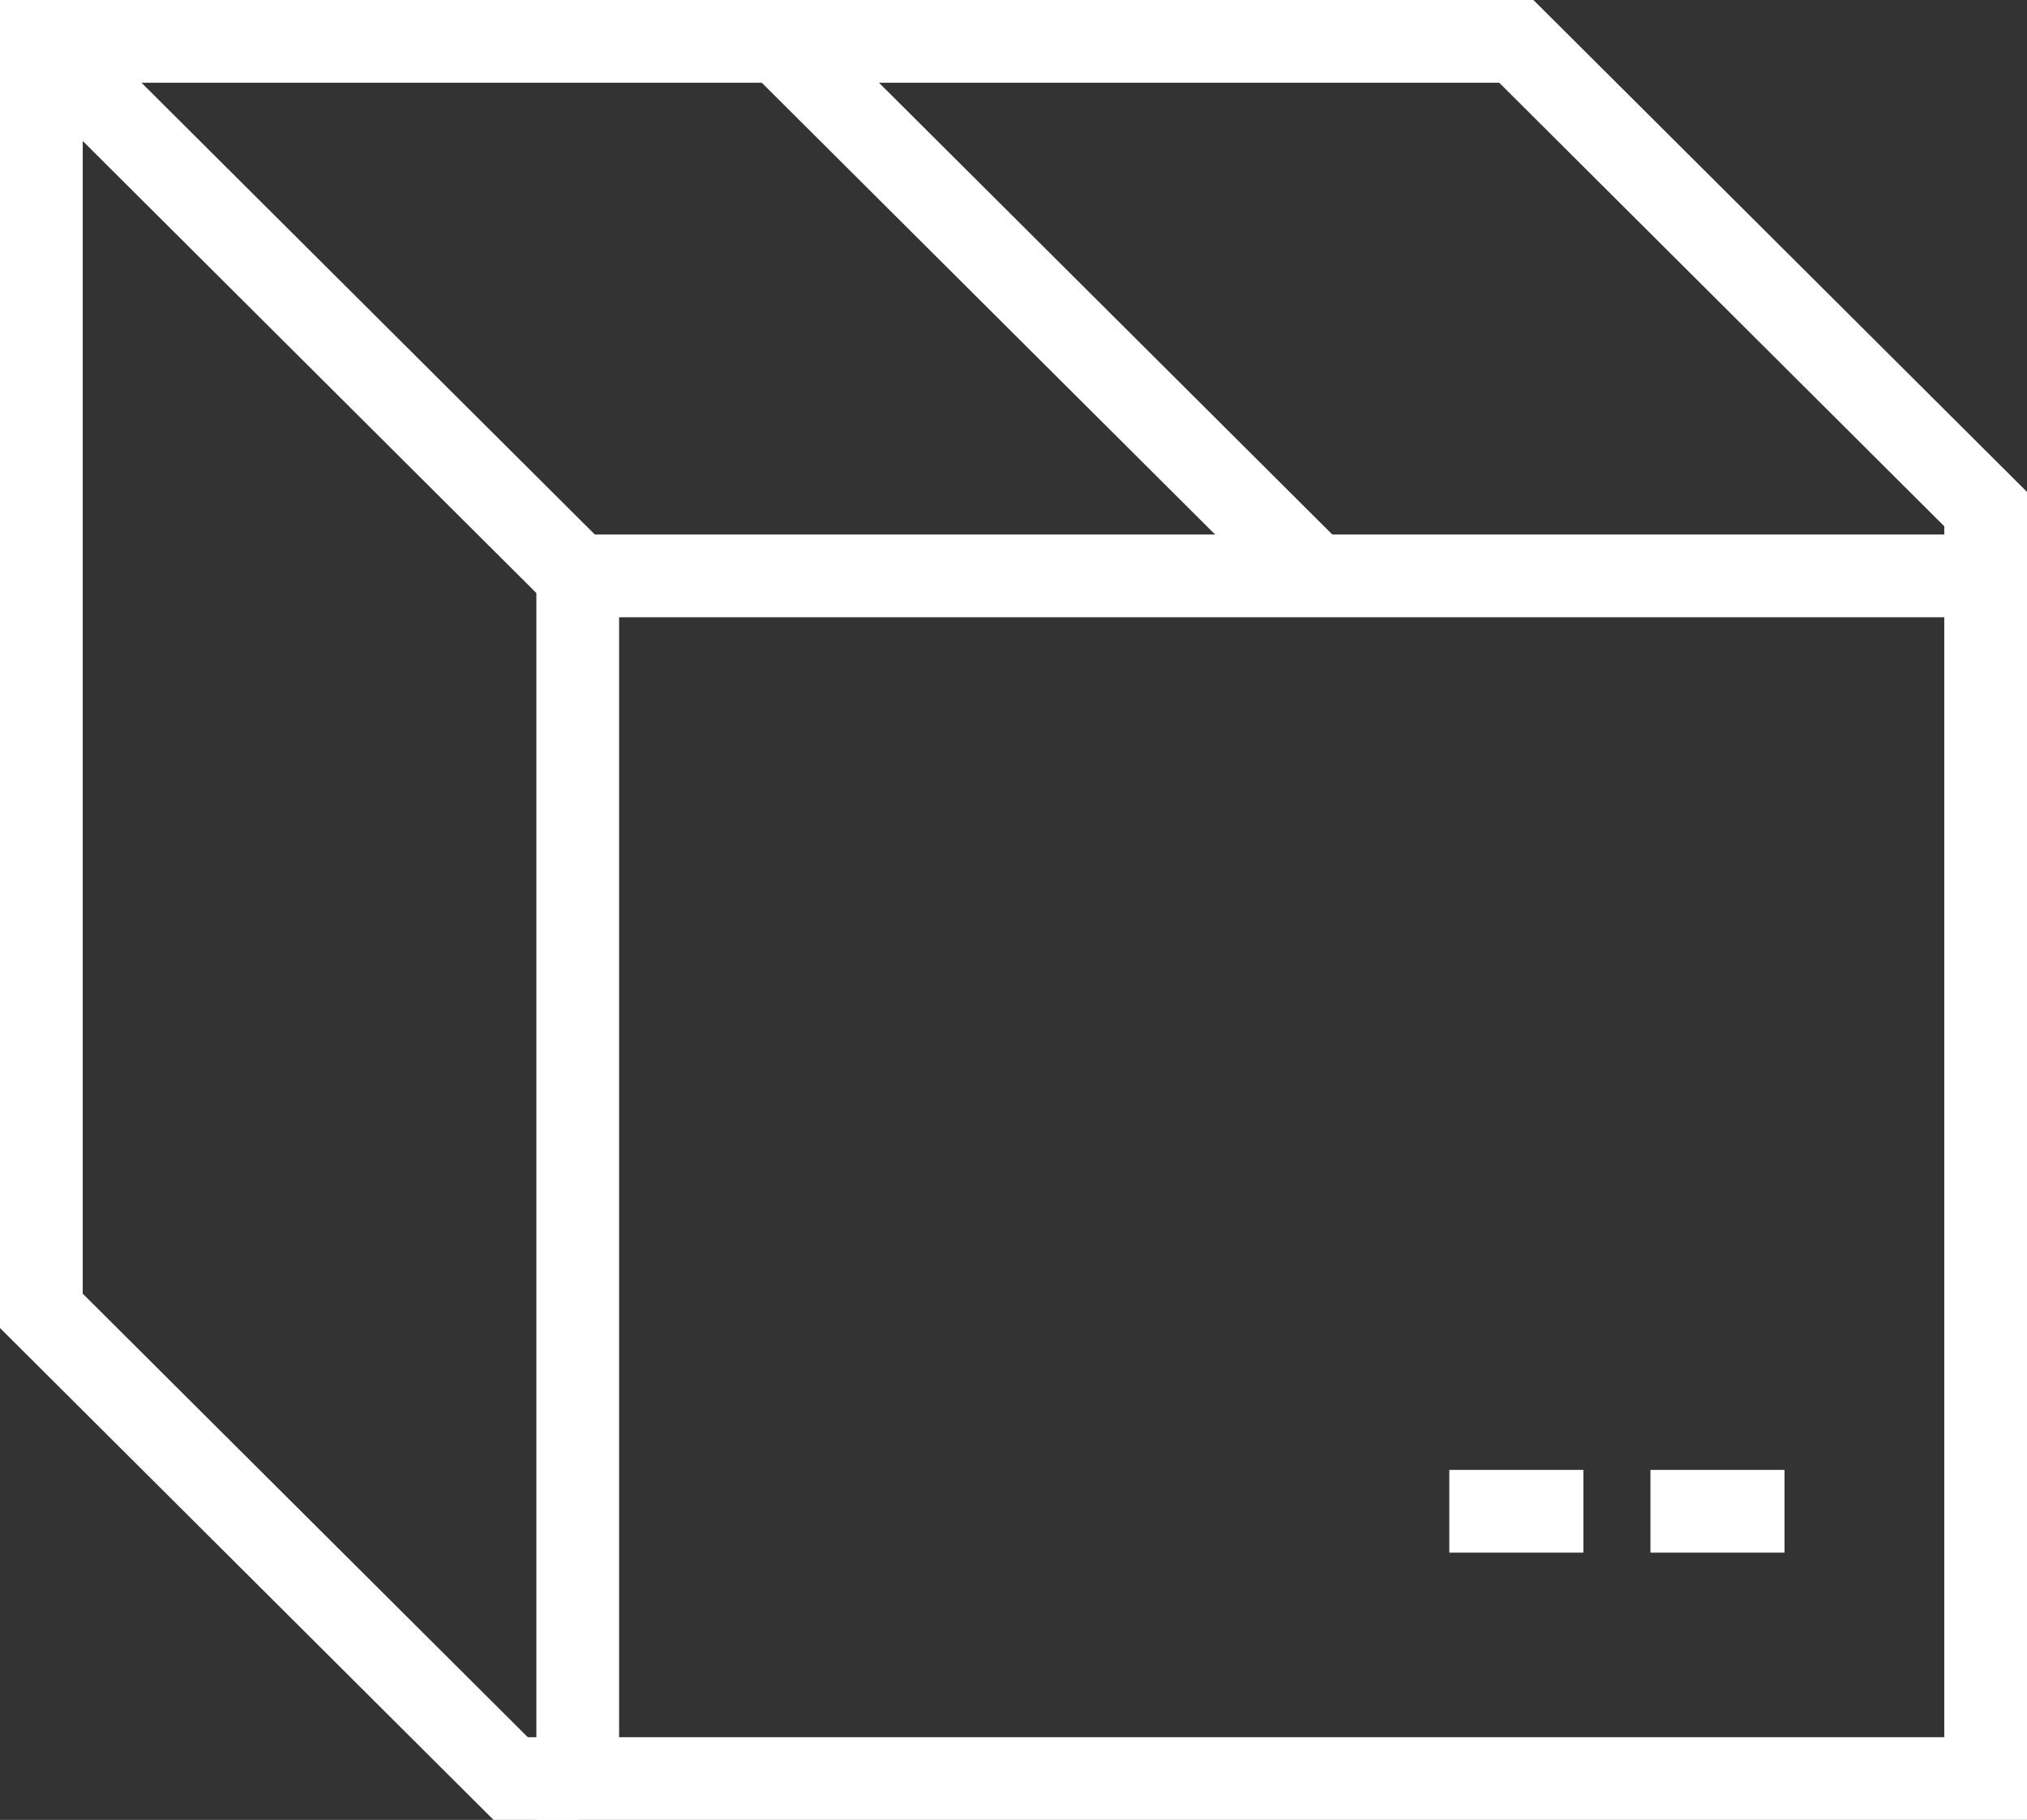
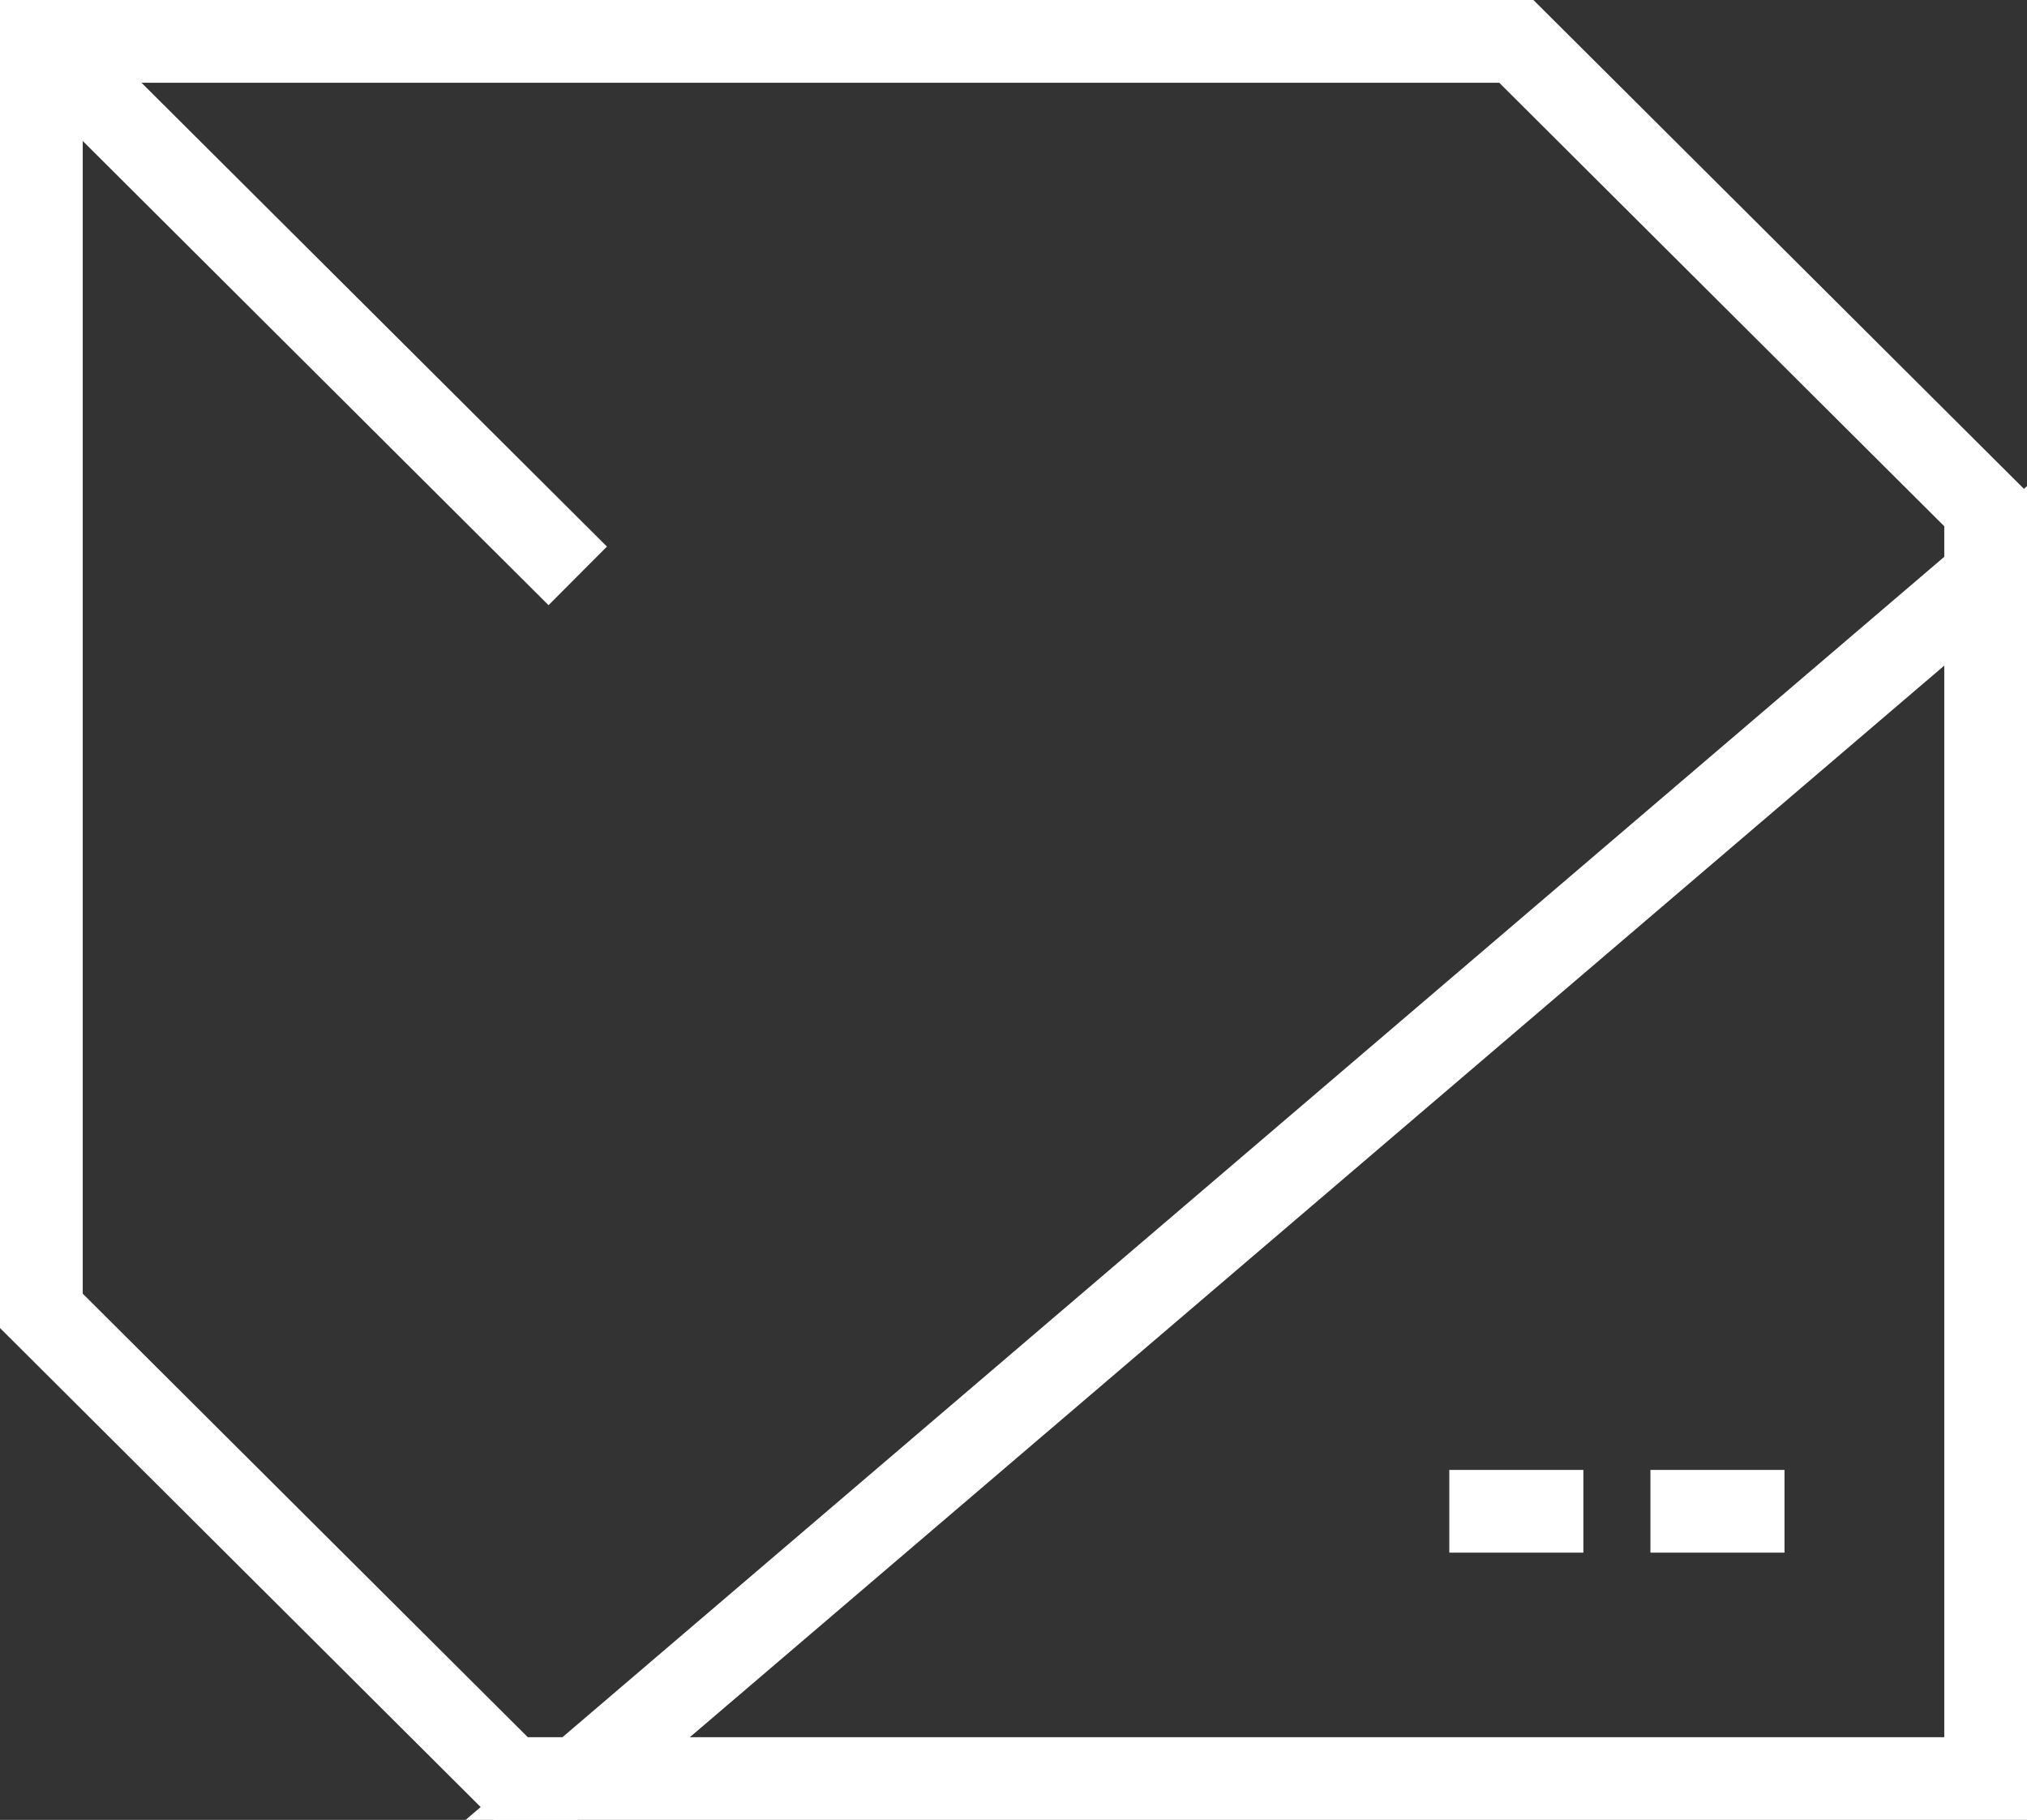
<svg xmlns="http://www.w3.org/2000/svg" height="44" viewBox="0 0 49 44" width="49">
  <rect x="0" y="0" width="49" height="44" fill="#333333" stroke="none" />
  <g fill="none" fill-rule="evenodd" stroke="#fff" stroke-width="2" transform="translate(1 1)">
-     <path d="m12.966 42h34.034v-29.077h-34.034z" />
+     <path d="m12.966 42h34.034v-29.077z" />
    <path d="m12.966 42h-1.621l-11.345-11.308v-30.692h35.655l11.345 11.308v1.615" />
-     <path d="m17.828 0 12.966 12.923" />
    <path d="m0 0 12.966 12.923" />
    <path d="m42.138 35.538h-3.241" />
    <path d="m37.276 35.538h-3.241" />
  </g>
</svg>